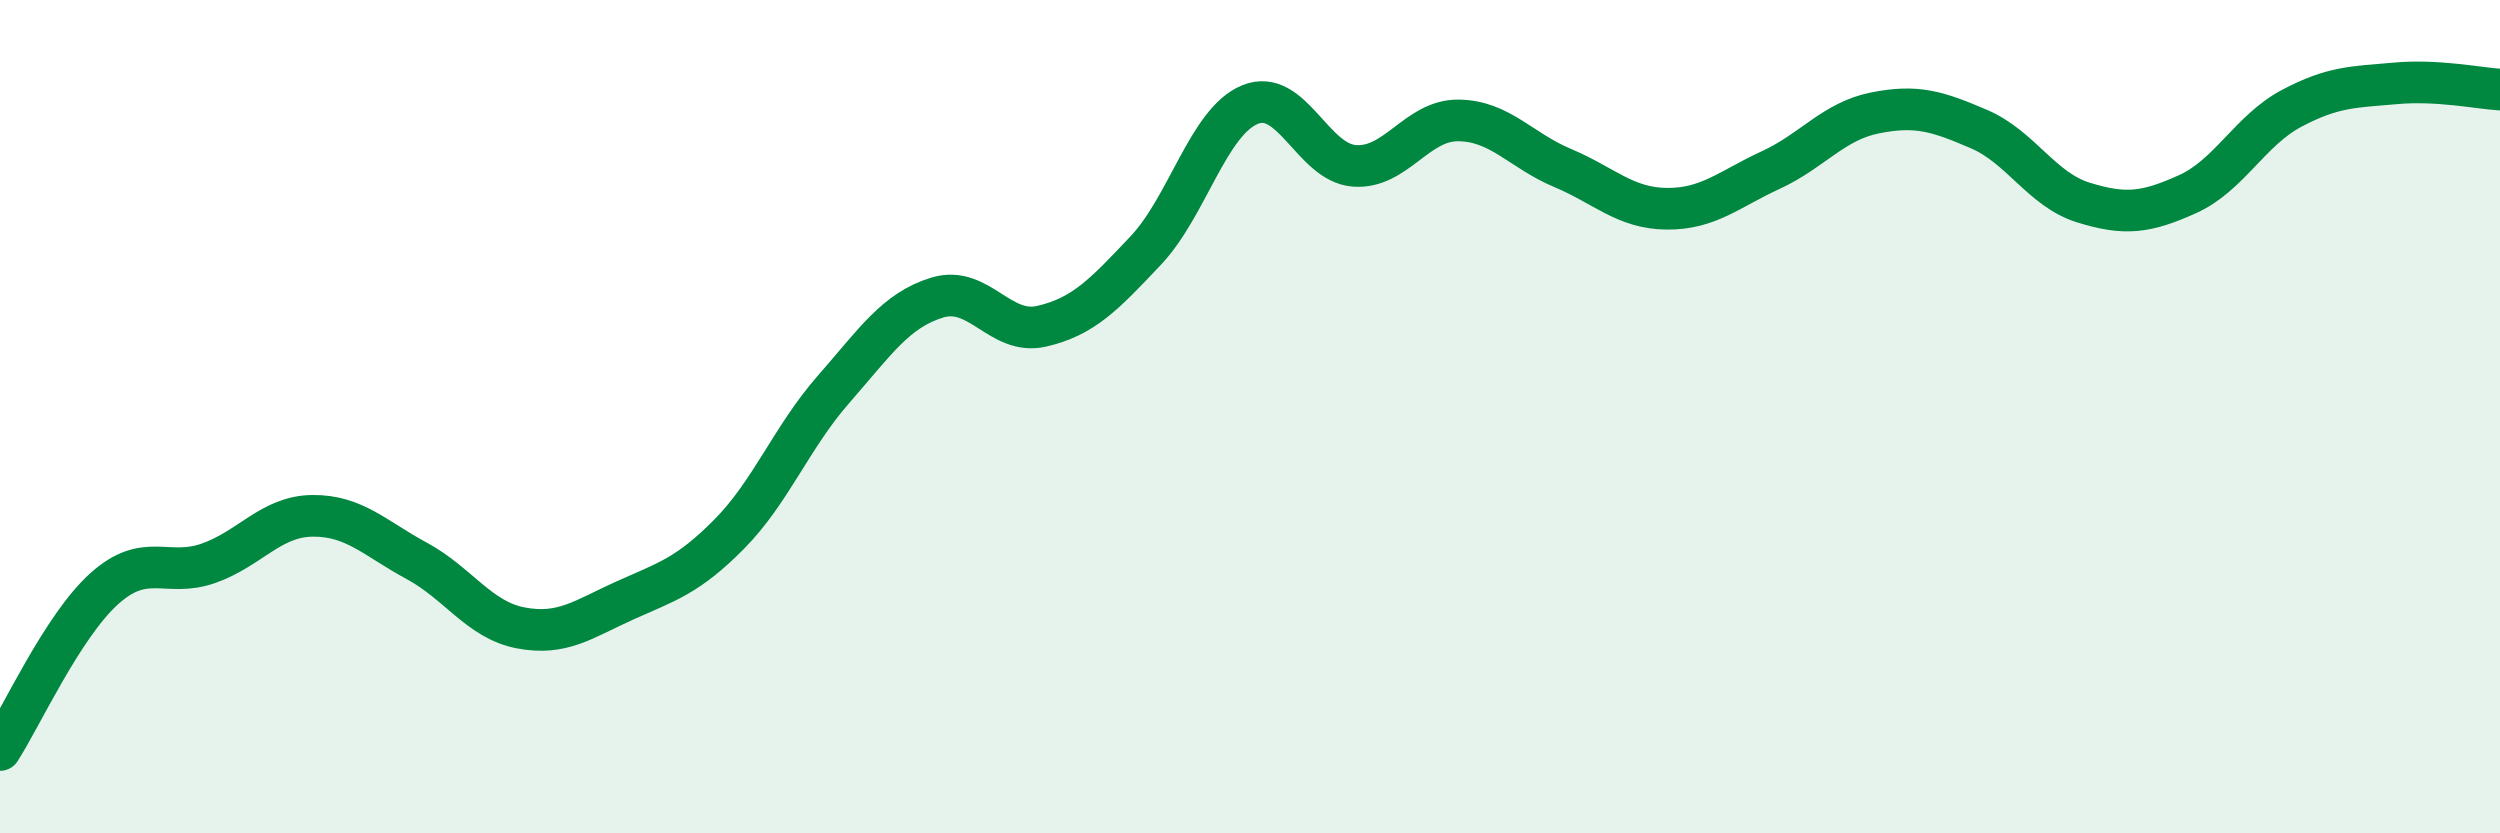
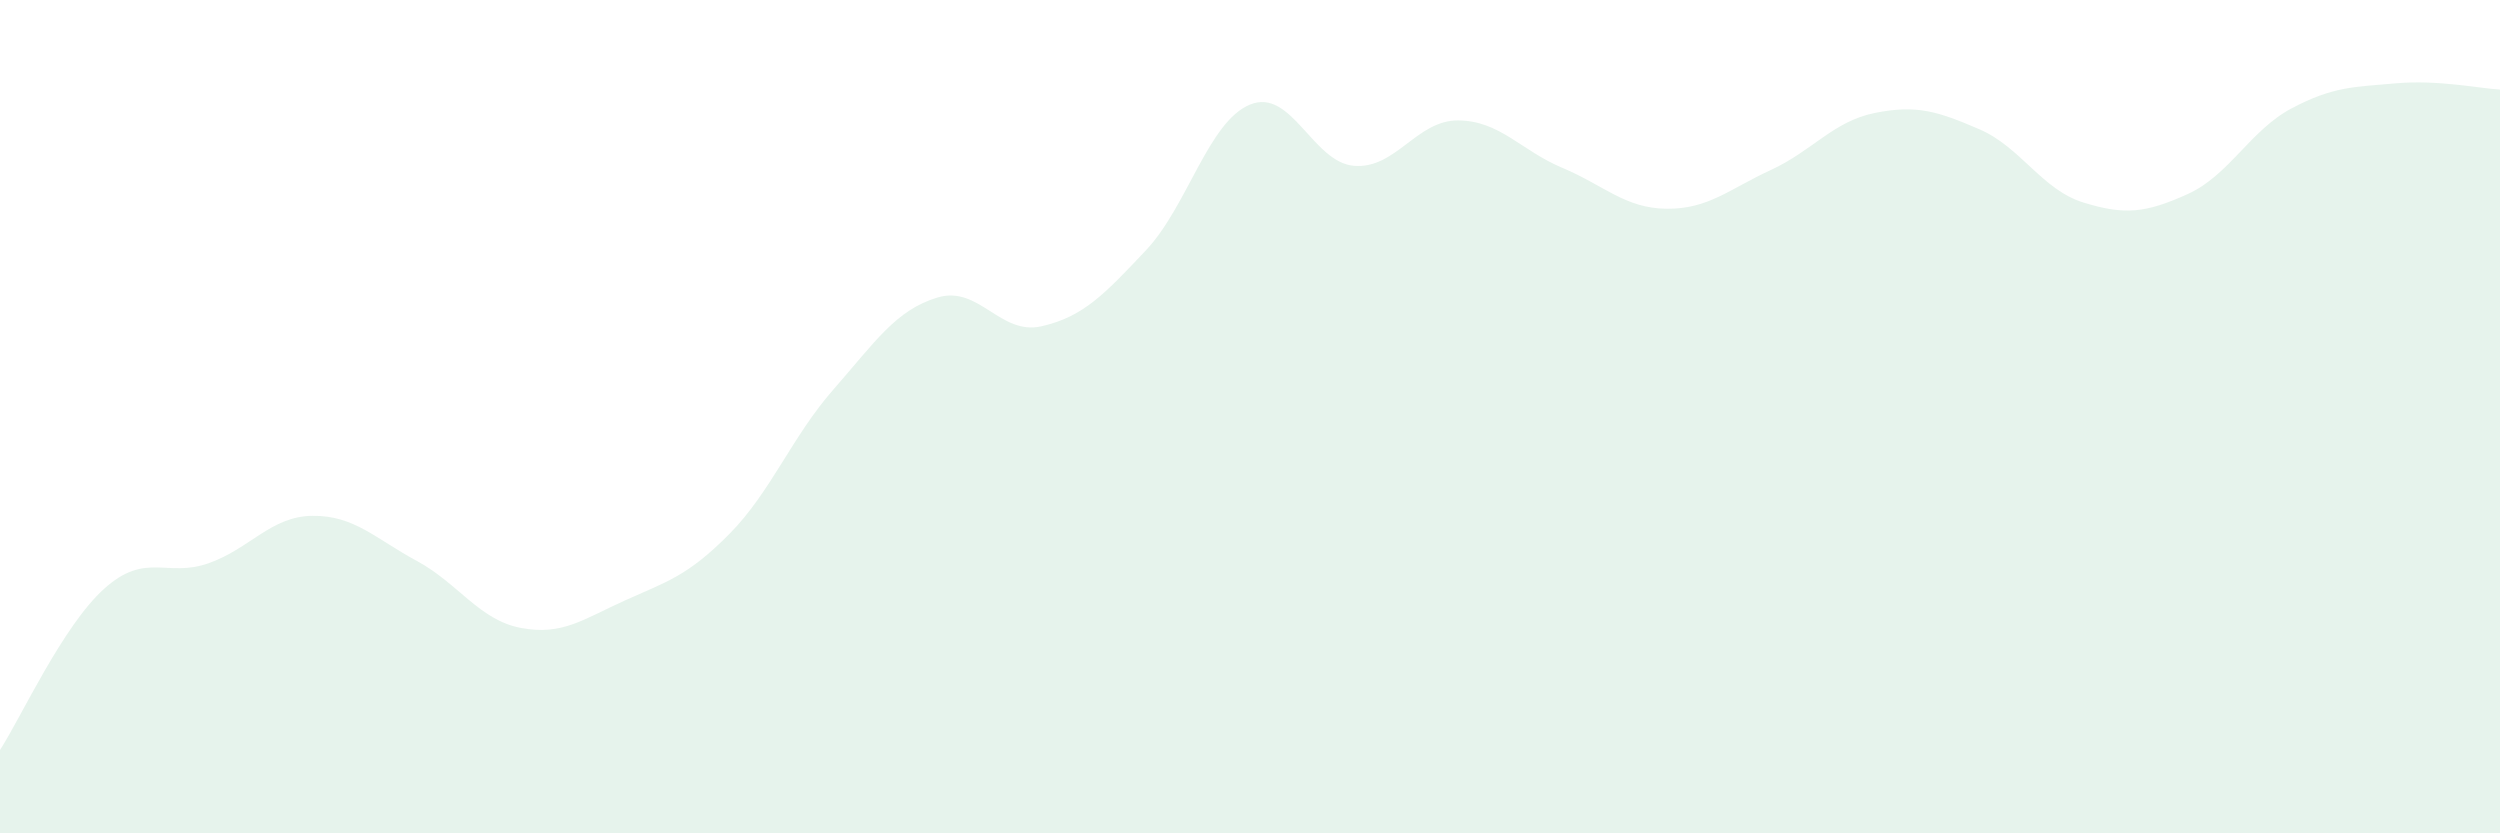
<svg xmlns="http://www.w3.org/2000/svg" width="60" height="20" viewBox="0 0 60 20">
  <path d="M 0,18 C 0.5,17.23 1.5,15.03 2.5,14.13 C 3.5,13.23 4,13.87 5,13.52 C 6,13.17 6.5,12.39 7.5,12.38 C 8.5,12.37 9,12.92 10,13.46 C 11,14 11.5,14.88 12.5,15.07 C 13.5,15.26 14,14.86 15,14.41 C 16,13.96 16.5,13.83 17.5,12.82 C 18.5,11.81 19,10.49 20,9.35 C 21,8.21 21.5,7.44 22.5,7.14 C 23.5,6.84 24,8.06 25,7.83 C 26,7.6 26.5,7.07 27.5,6.01 C 28.5,4.95 29,2.92 30,2.51 C 31,2.1 31.5,3.9 32.5,3.98 C 33.5,4.06 34,2.88 35,2.89 C 36,2.9 36.5,3.61 37.5,4.03 C 38.5,4.45 39,5 40,5.01 C 41,5.02 41.5,4.54 42.5,4.08 C 43.5,3.62 44,2.91 45,2.71 C 46,2.51 46.5,2.67 47.5,3.1 C 48.5,3.53 49,4.55 50,4.86 C 51,5.17 51.5,5.11 52.5,4.66 C 53.5,4.21 54,3.13 55,2.6 C 56,2.07 56.5,2.09 57.5,2 C 58.5,1.91 59.5,2.12 60,2.15L60 20L0 20Z" fill="#008740" opacity="0.1" stroke-linecap="round" stroke-linejoin="round" />
-   <path d="M 0,18 C 0.5,17.23 1.5,15.03 2.5,14.13 C 3.5,13.23 4,13.87 5,13.52 C 6,13.17 6.5,12.39 7.5,12.38 C 8.5,12.37 9,12.92 10,13.46 C 11,14 11.5,14.88 12.5,15.07 C 13.5,15.26 14,14.86 15,14.41 C 16,13.96 16.5,13.83 17.5,12.82 C 18.5,11.81 19,10.49 20,9.35 C 21,8.21 21.5,7.44 22.5,7.14 C 23.5,6.84 24,8.06 25,7.83 C 26,7.6 26.5,7.07 27.5,6.01 C 28.5,4.95 29,2.92 30,2.51 C 31,2.1 31.5,3.9 32.5,3.98 C 33.5,4.06 34,2.88 35,2.89 C 36,2.9 36.5,3.61 37.5,4.03 C 38.5,4.45 39,5 40,5.01 C 41,5.02 41.5,4.54 42.5,4.08 C 43.5,3.62 44,2.91 45,2.71 C 46,2.51 46.5,2.67 47.5,3.1 C 48.5,3.53 49,4.55 50,4.86 C 51,5.17 51.5,5.11 52.5,4.66 C 53.5,4.21 54,3.13 55,2.6 C 56,2.07 56.5,2.09 57.5,2 C 58.5,1.91 59.5,2.12 60,2.15" stroke="#008740" stroke-width="1" fill="none" stroke-linecap="round" stroke-linejoin="round" />
</svg>